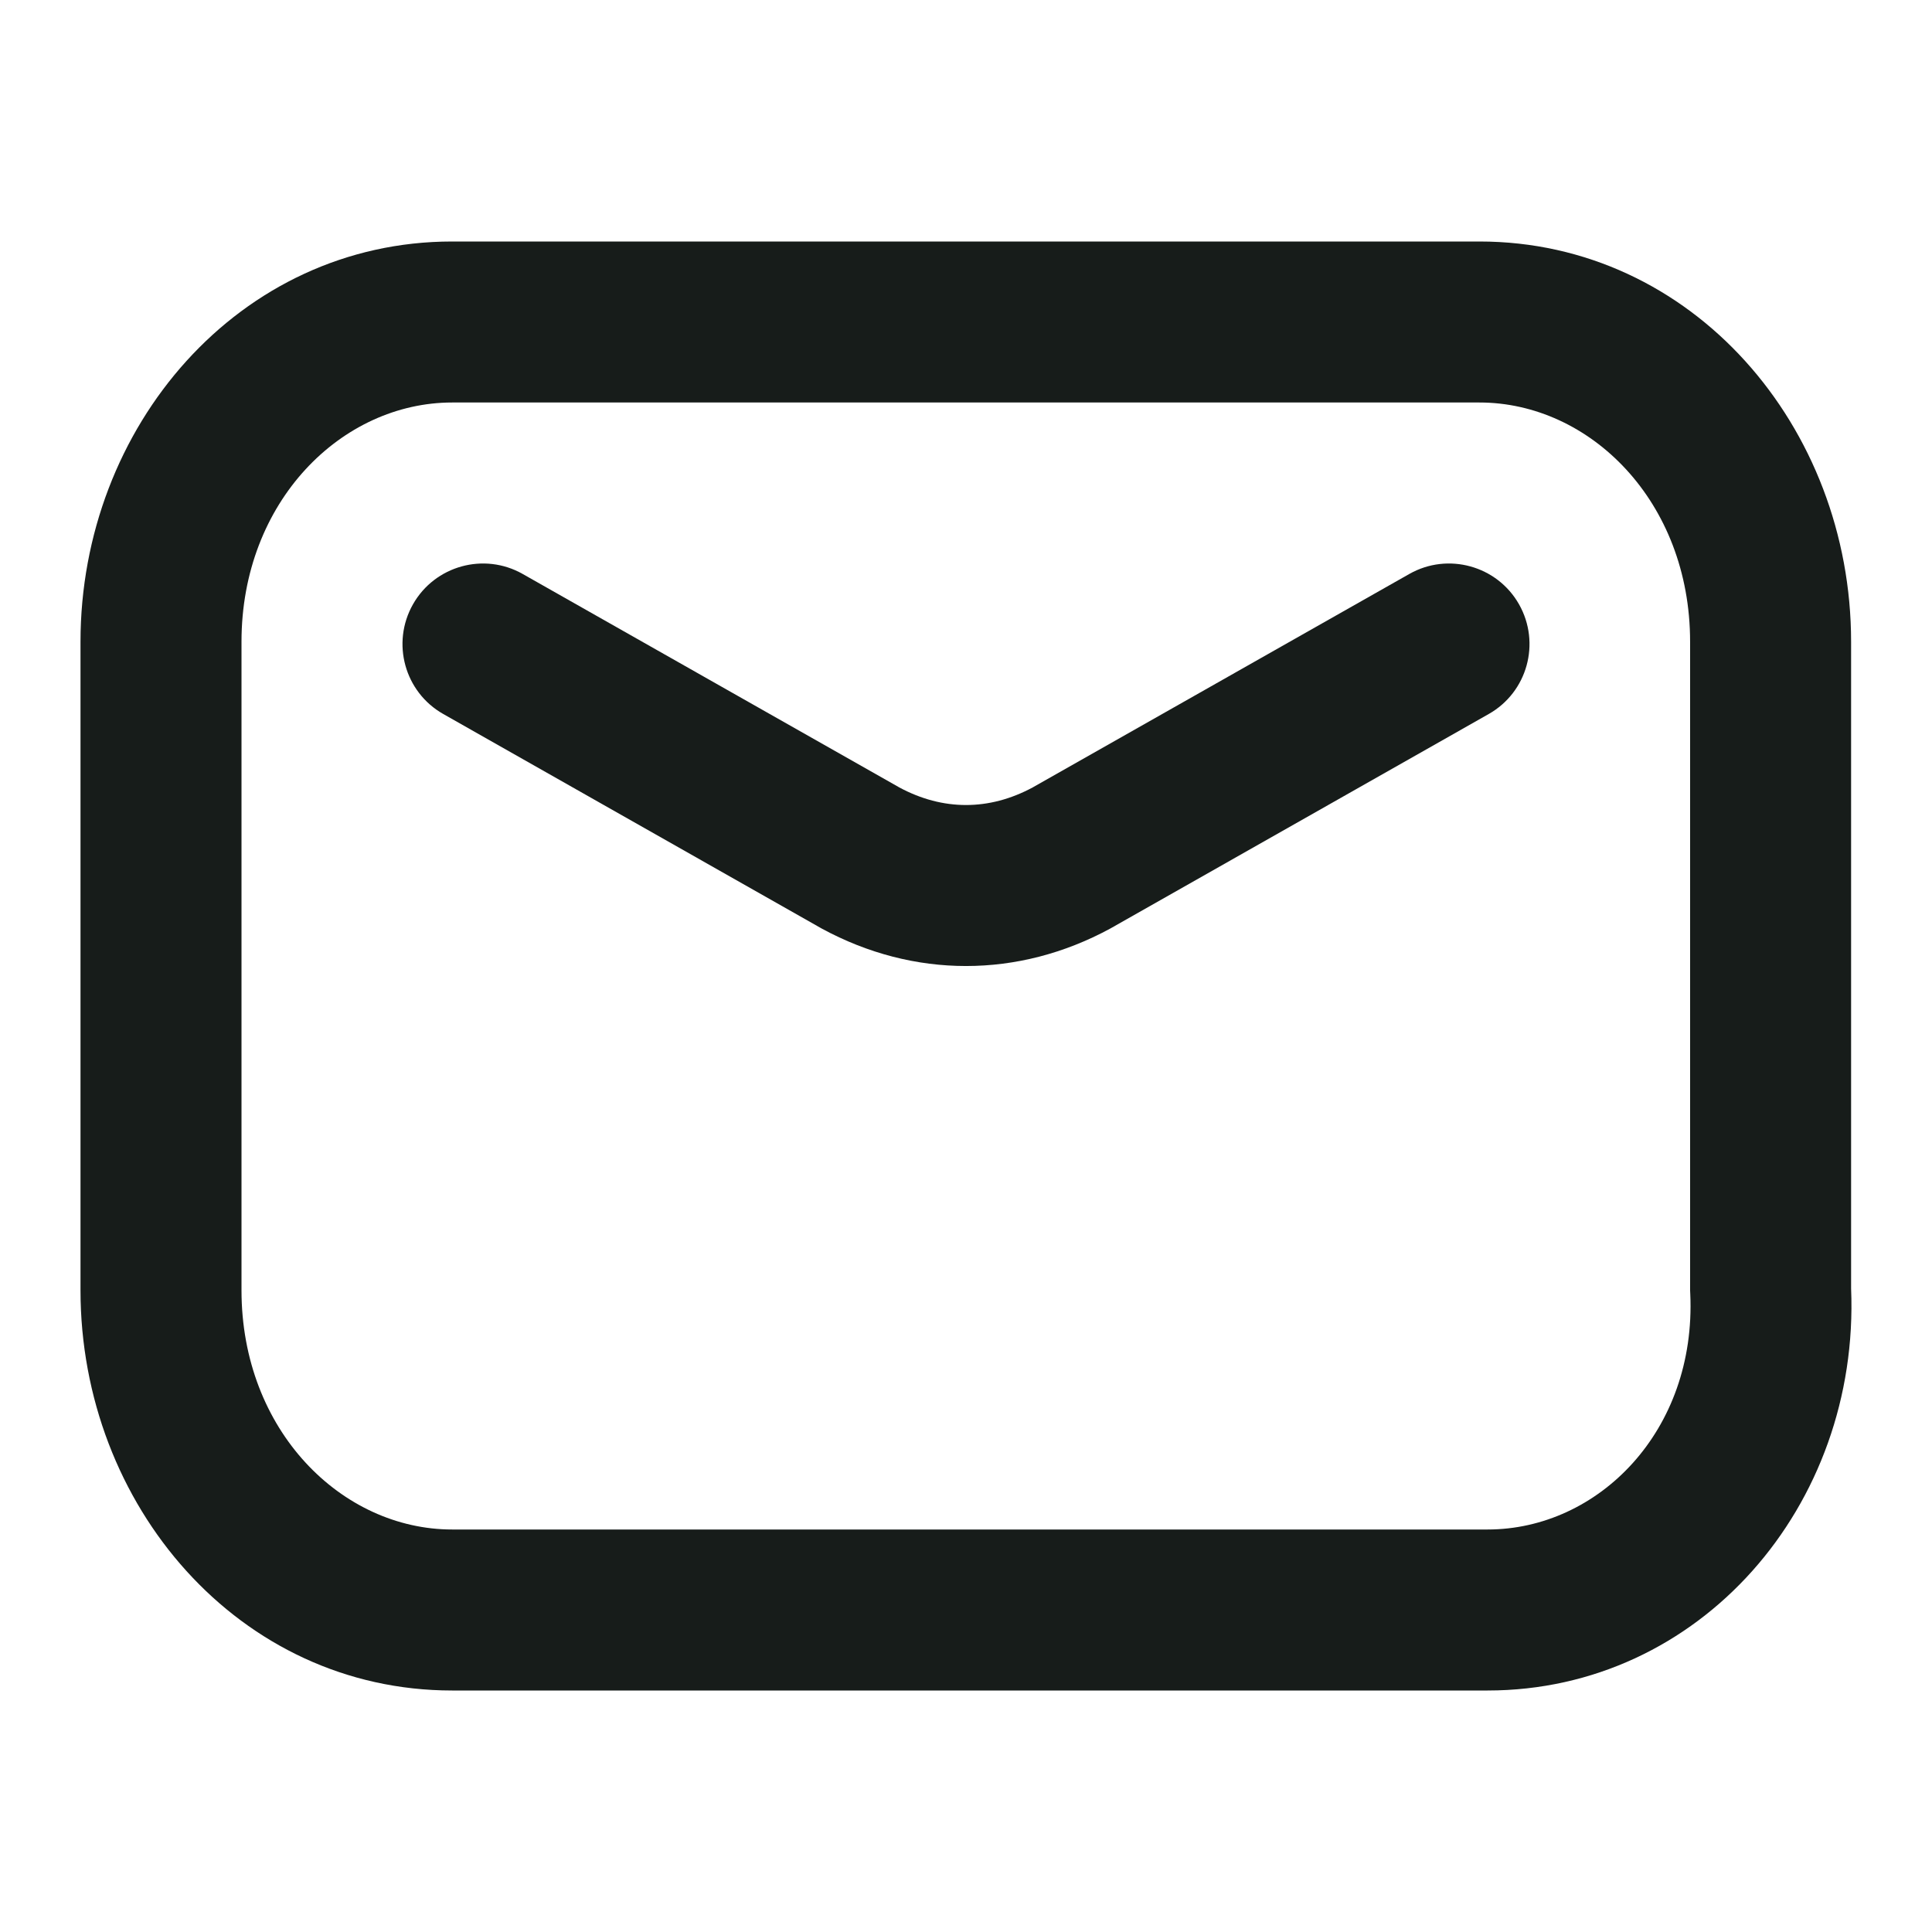
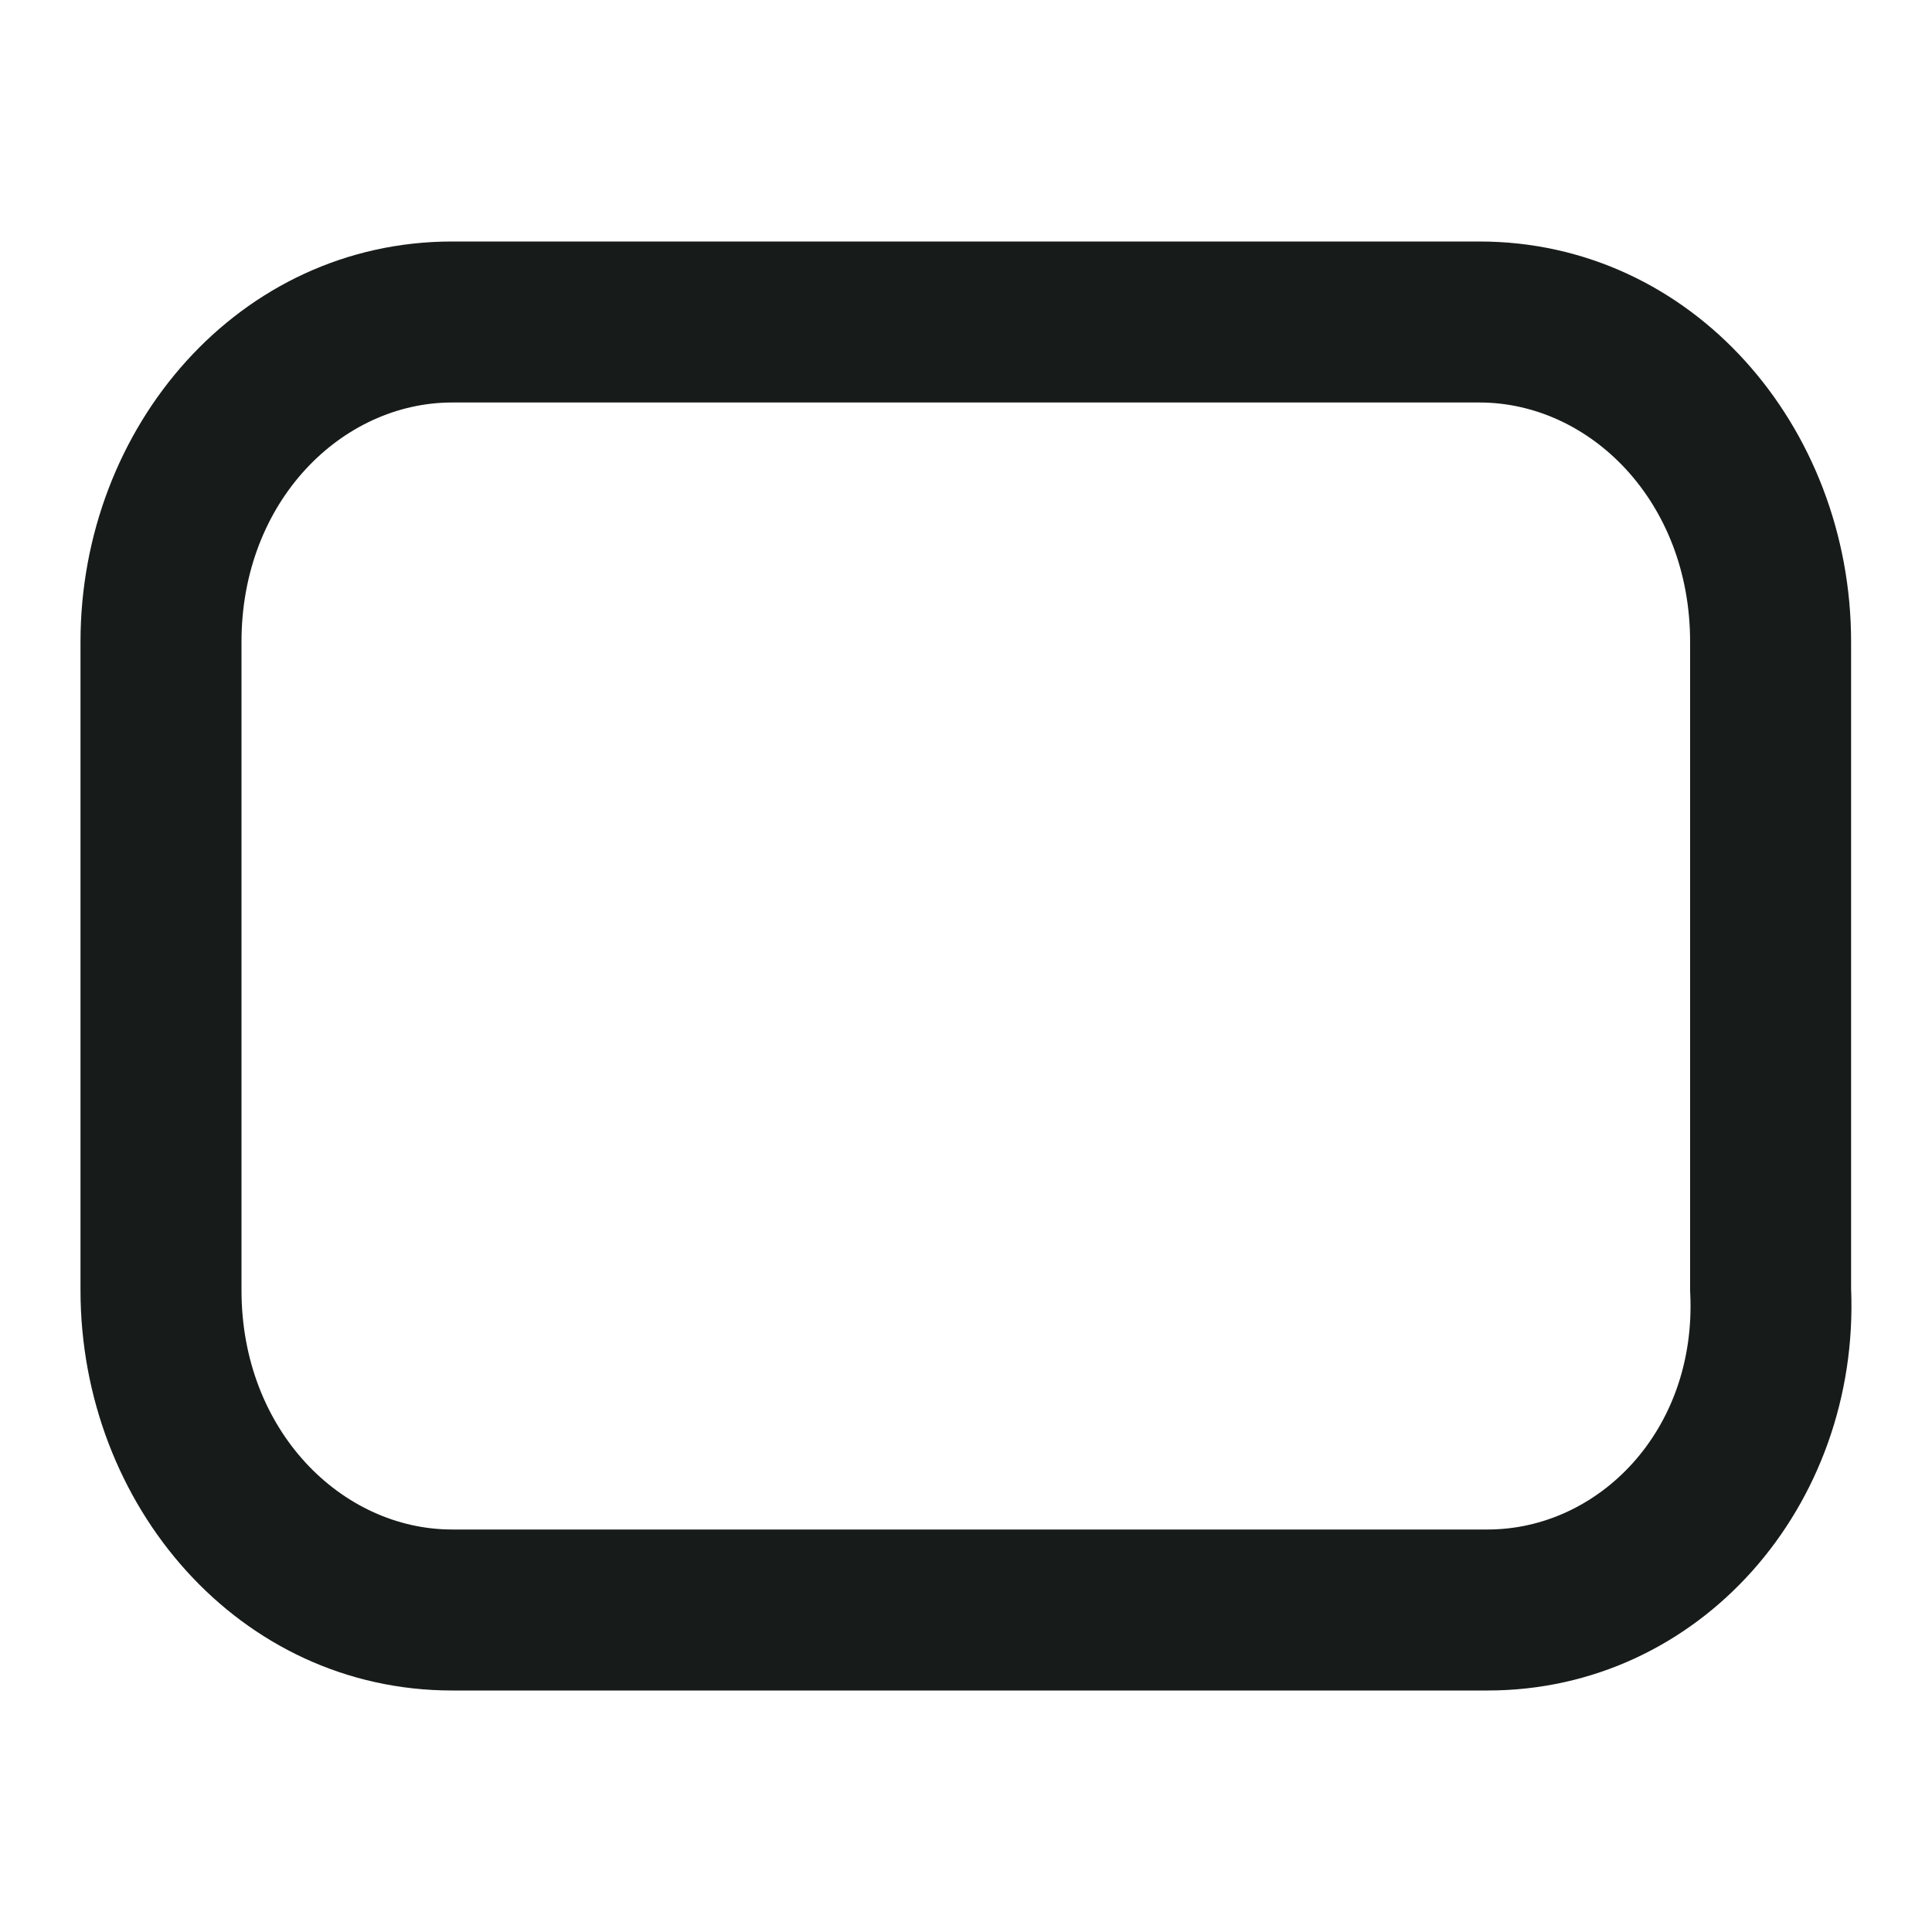
<svg xmlns="http://www.w3.org/2000/svg" width="24" height="24" viewBox="0 0 24 24" fill="none">
  <path fill-rule="evenodd" clip-rule="evenodd" d="M5.617 5C4.246 5 3 6.228 3 7.972V16.028C3 17.772 4.246 19 5.617 19H18.479C19.854 19 21.074 17.776 20.997 16.073C20.996 16.058 20.995 16.043 20.995 16.028V7.972C20.995 6.228 19.75 5 18.378 5H5.617ZM1 7.972C1 5.303 2.969 3 5.617 3H18.378C21.026 3 22.995 5.303 22.995 7.972V16.006C23.106 18.706 21.115 21 18.479 21H5.617C2.969 21 1 18.697 1 16.028V7.972Z" fill="#171C1A" />
-   <path fill-rule="evenodd" clip-rule="evenodd" d="M5.13 7.507C5.402 7.027 6.013 6.858 6.493 7.13L11.172 9.782C11.713 10.073 12.287 10.073 12.828 9.782L17.507 7.13C17.987 6.858 18.598 7.027 18.87 7.507C19.142 7.988 18.974 8.598 18.493 8.87L13.806 11.527L13.79 11.536C12.648 12.155 11.352 12.155 10.21 11.536L10.194 11.527L5.507 8.87C5.026 8.598 4.858 7.988 5.13 7.507Z" fill="#171C1A" />
</svg>